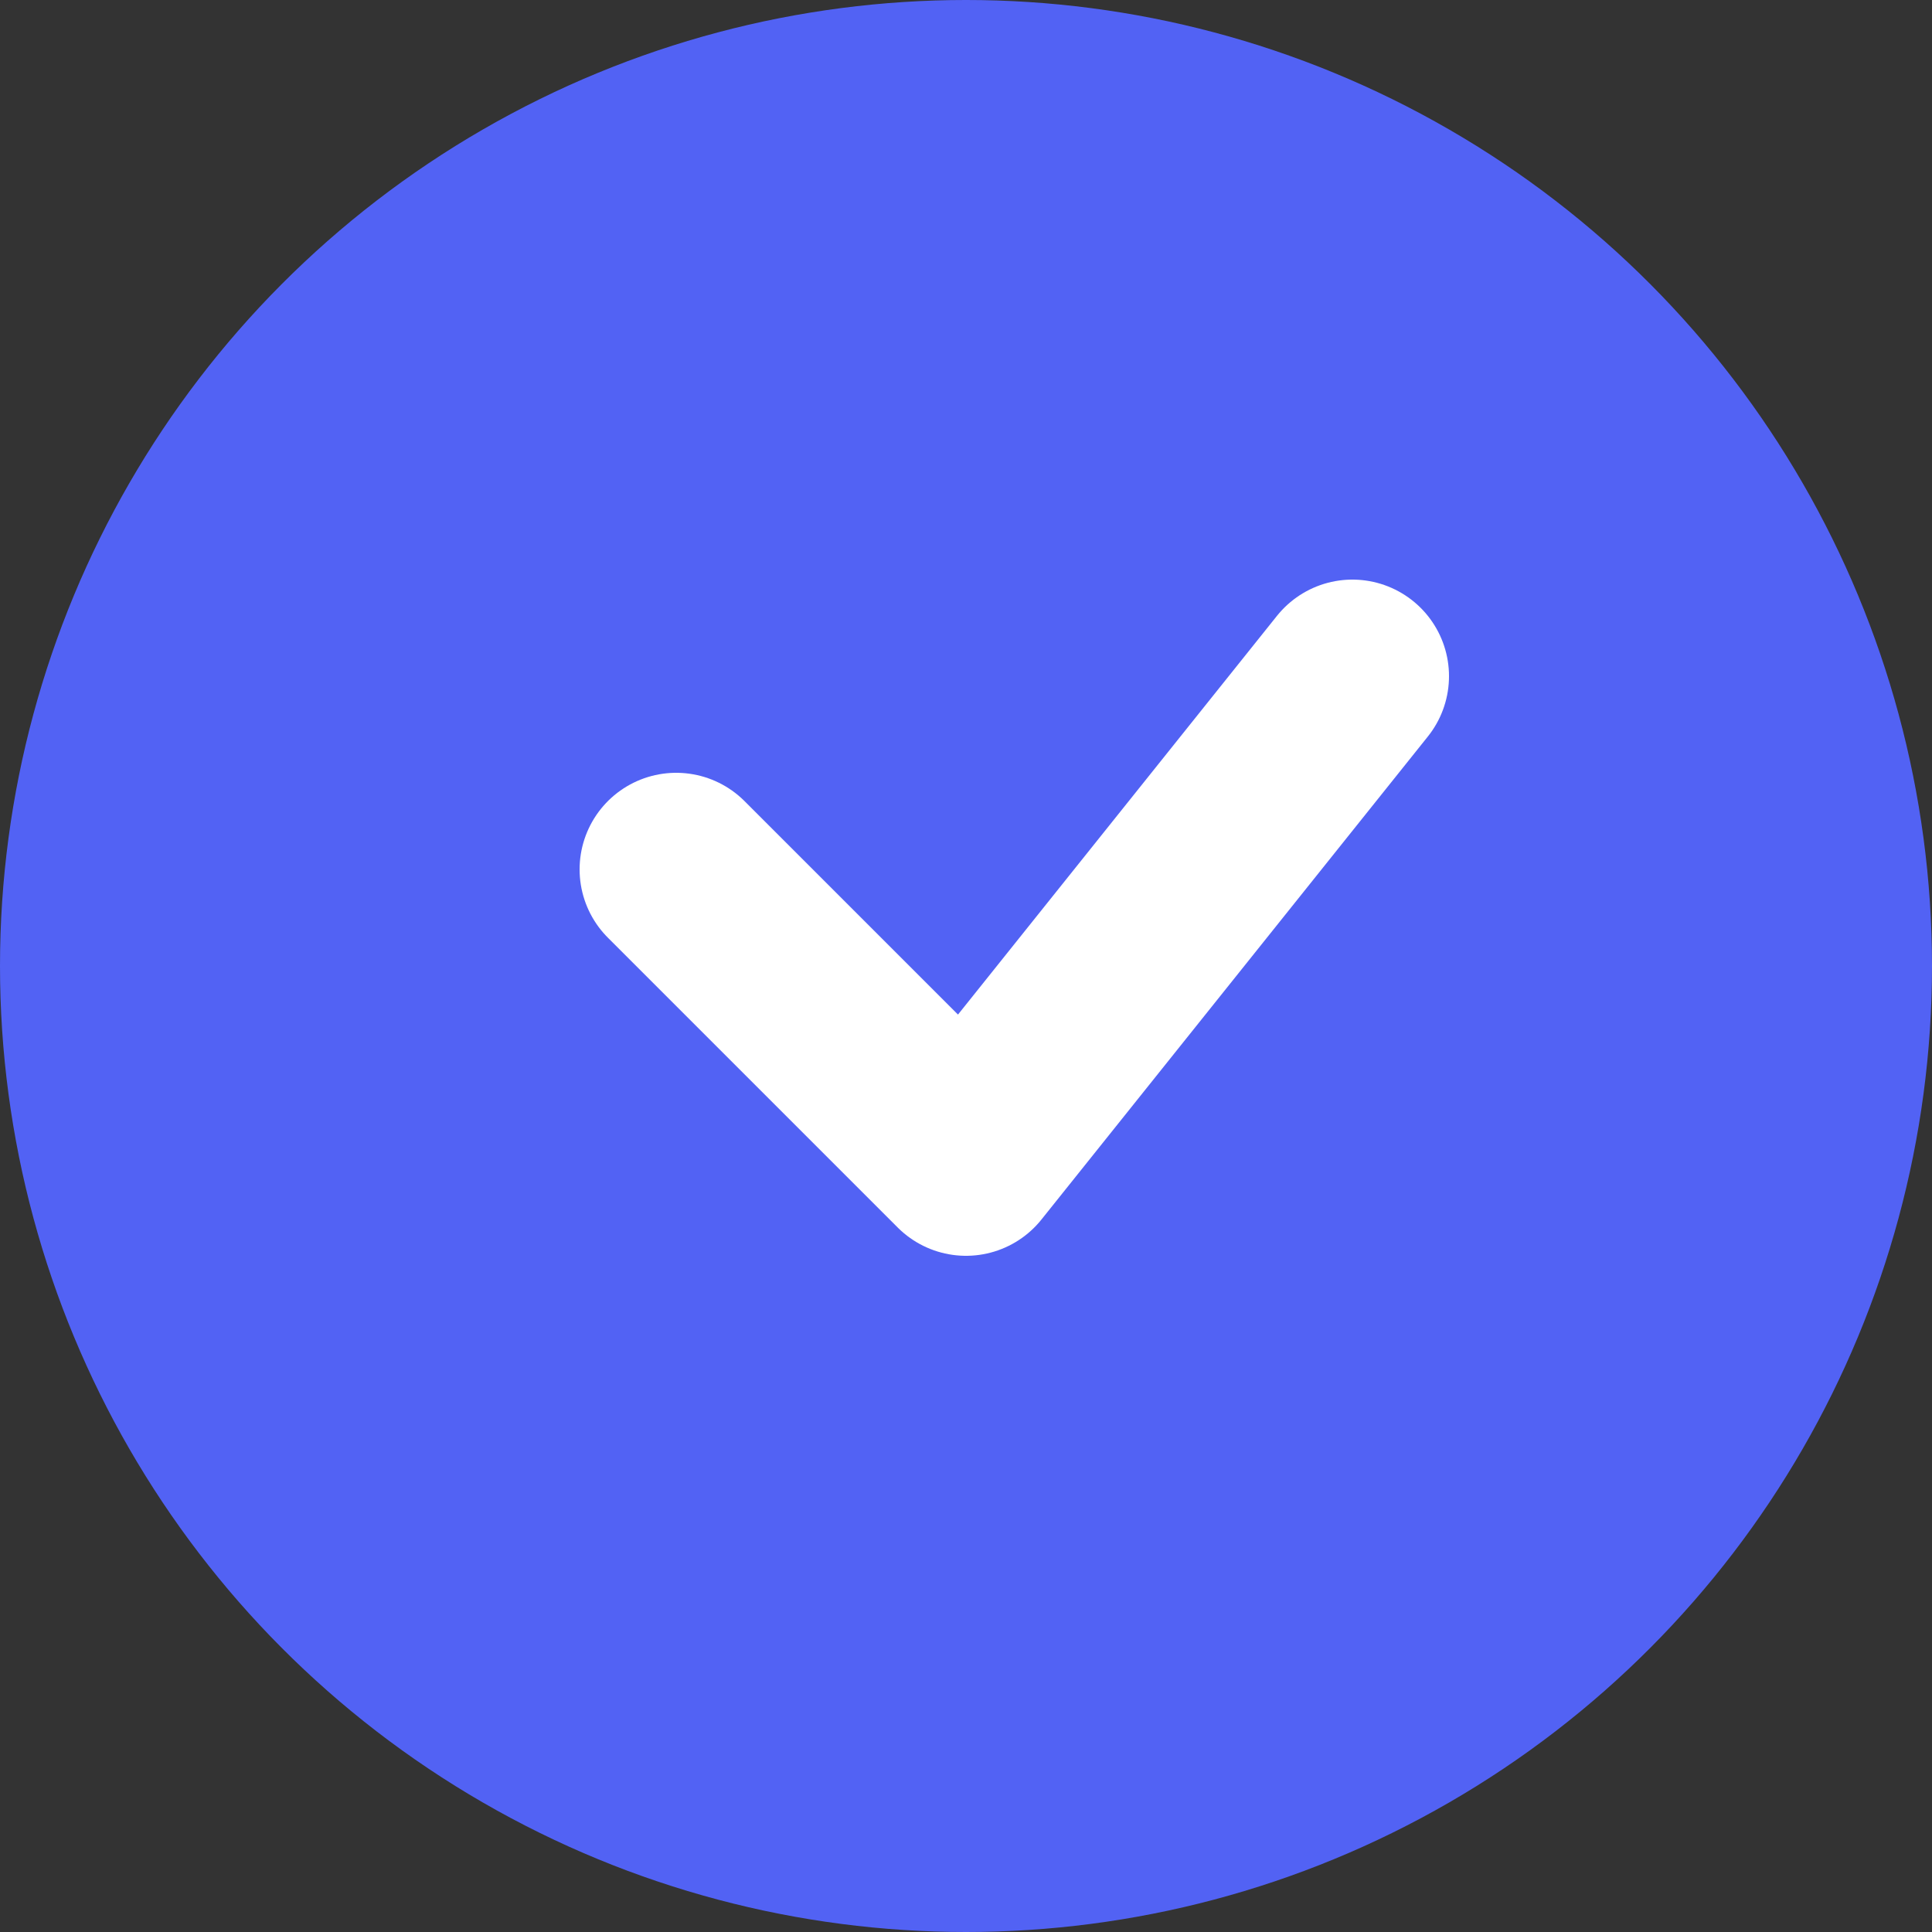
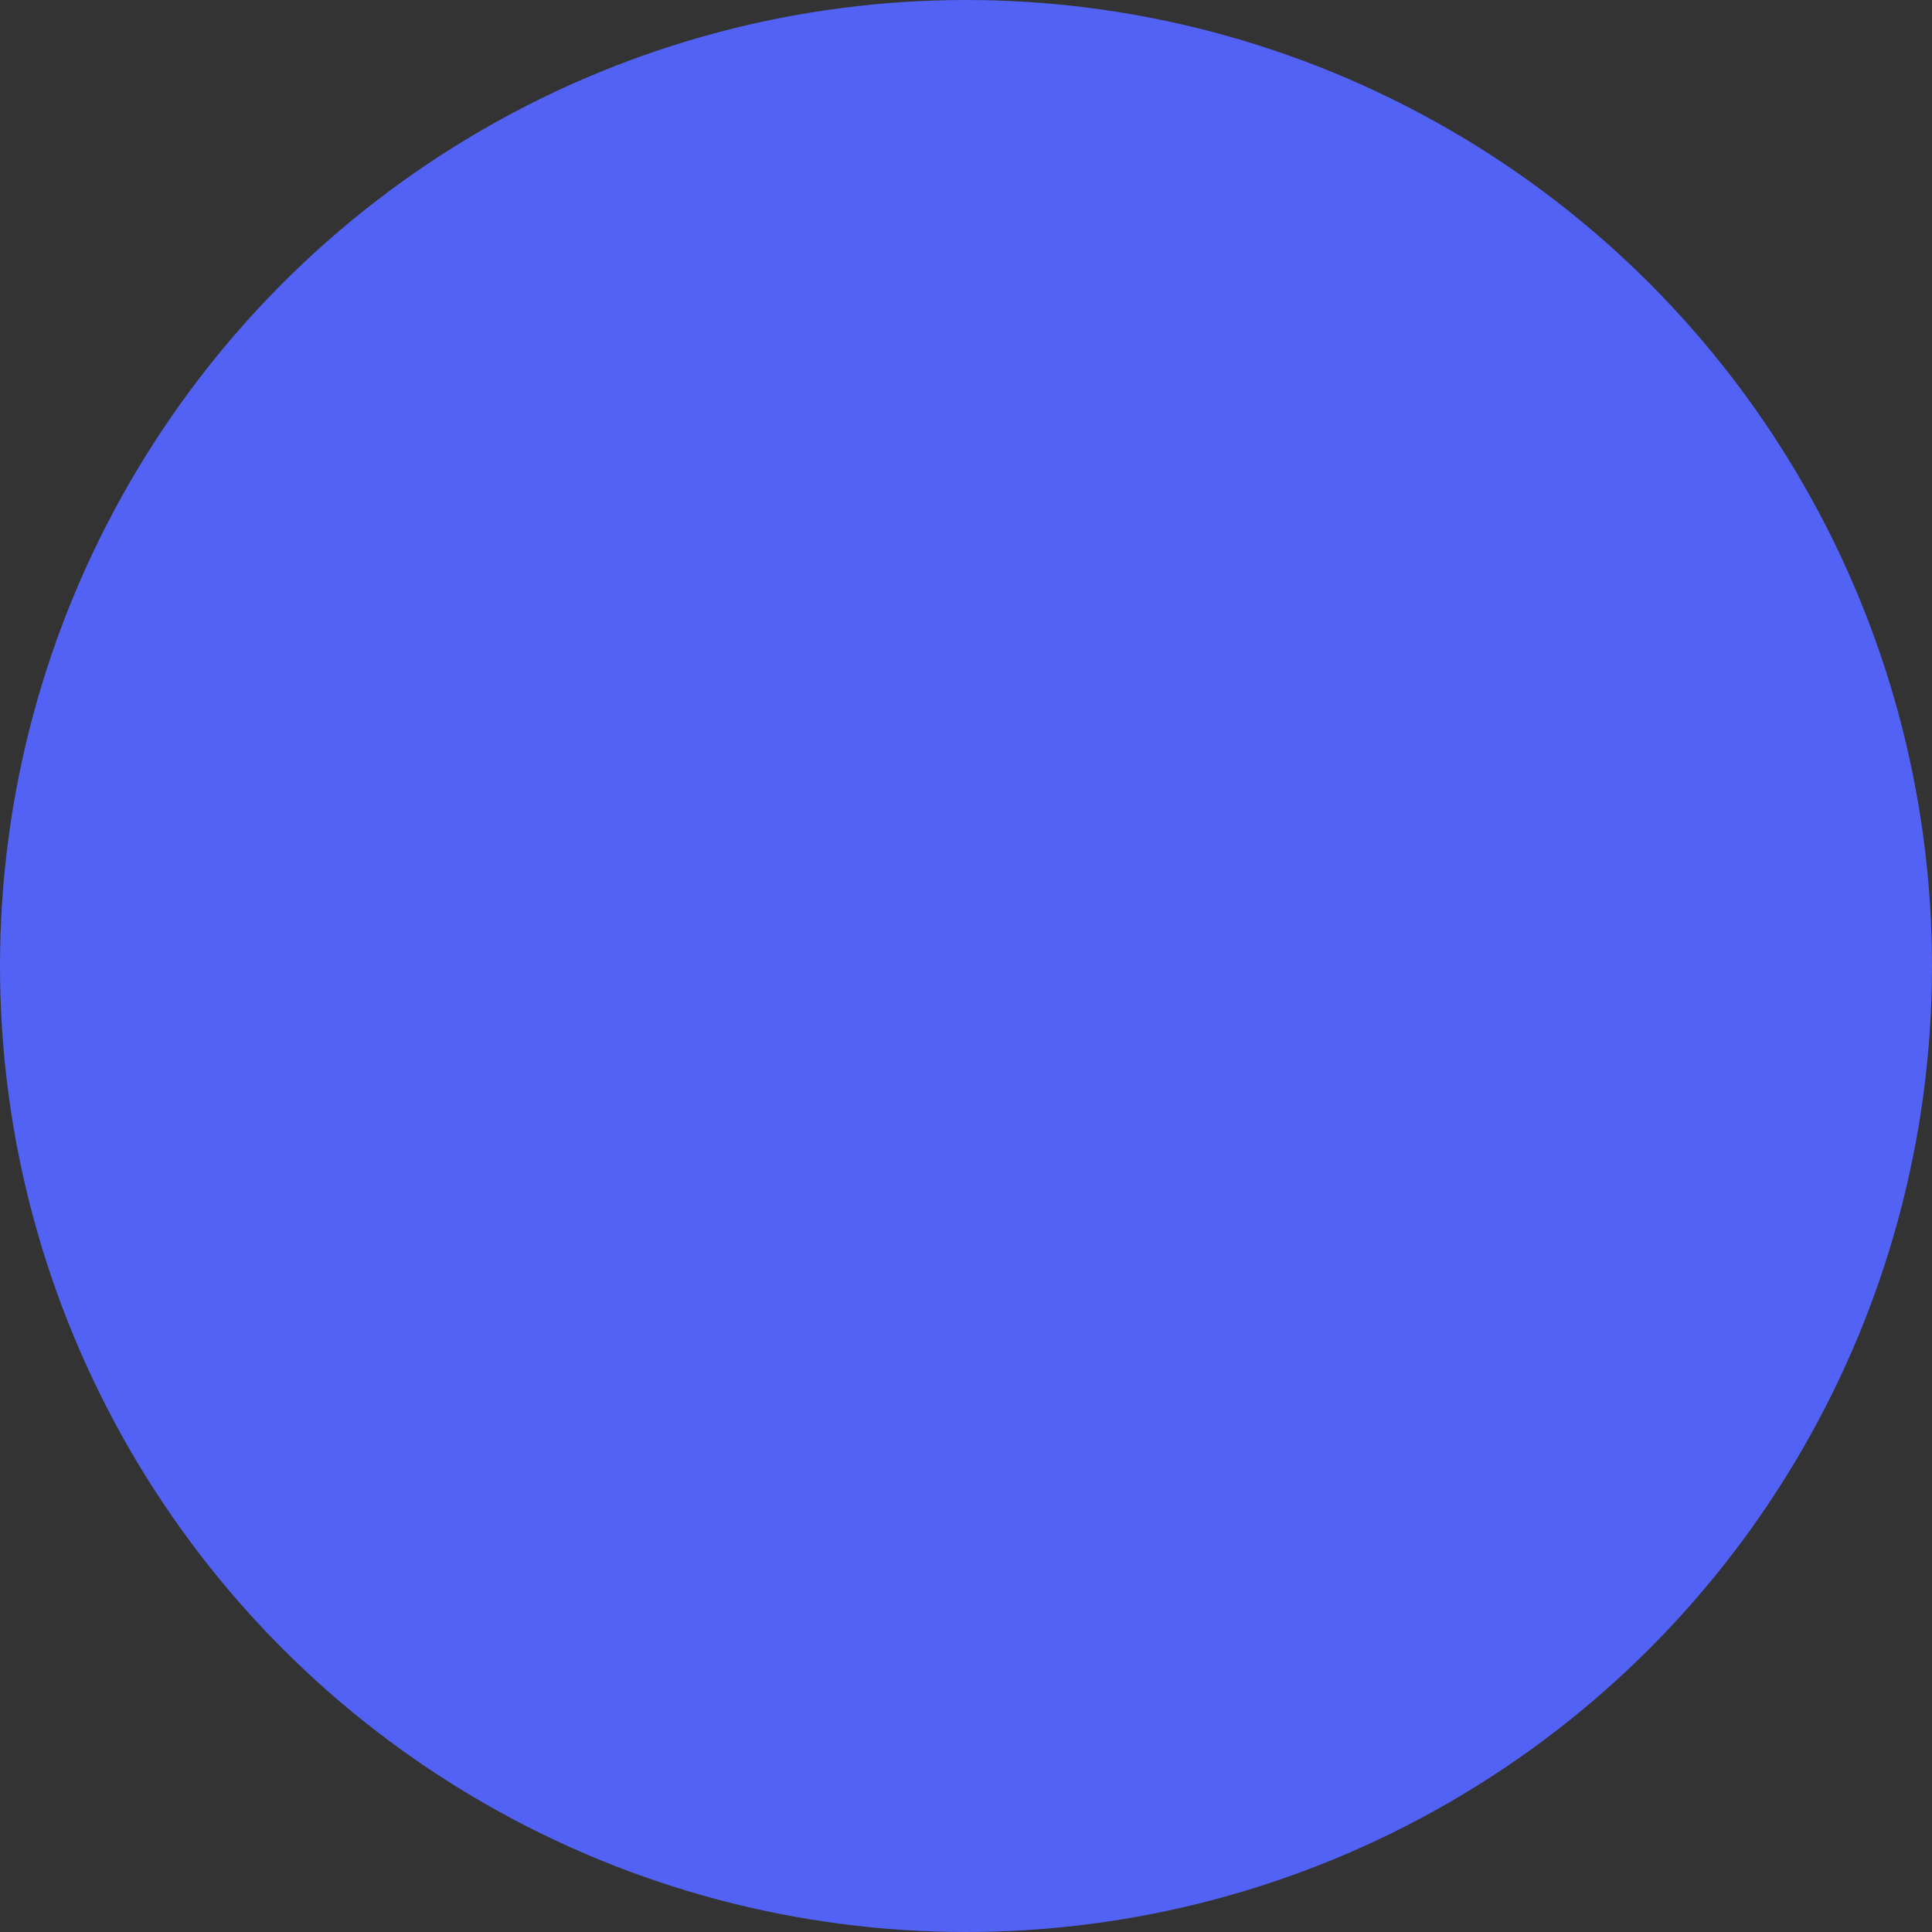
<svg xmlns="http://www.w3.org/2000/svg" width="10" height="10" viewBox="0 0 10 10" fill="none">
  <rect x="0" y="0" width="10" height="10" fill="#333333" stroke="none" />
  <circle cx="5" cy="5" r="5" fill="#5262F4" />
-   <path d="M3.5 4.5L5 6L7 3.5" stroke="white" stroke-linecap="round" stroke-linejoin="round" />
</svg>